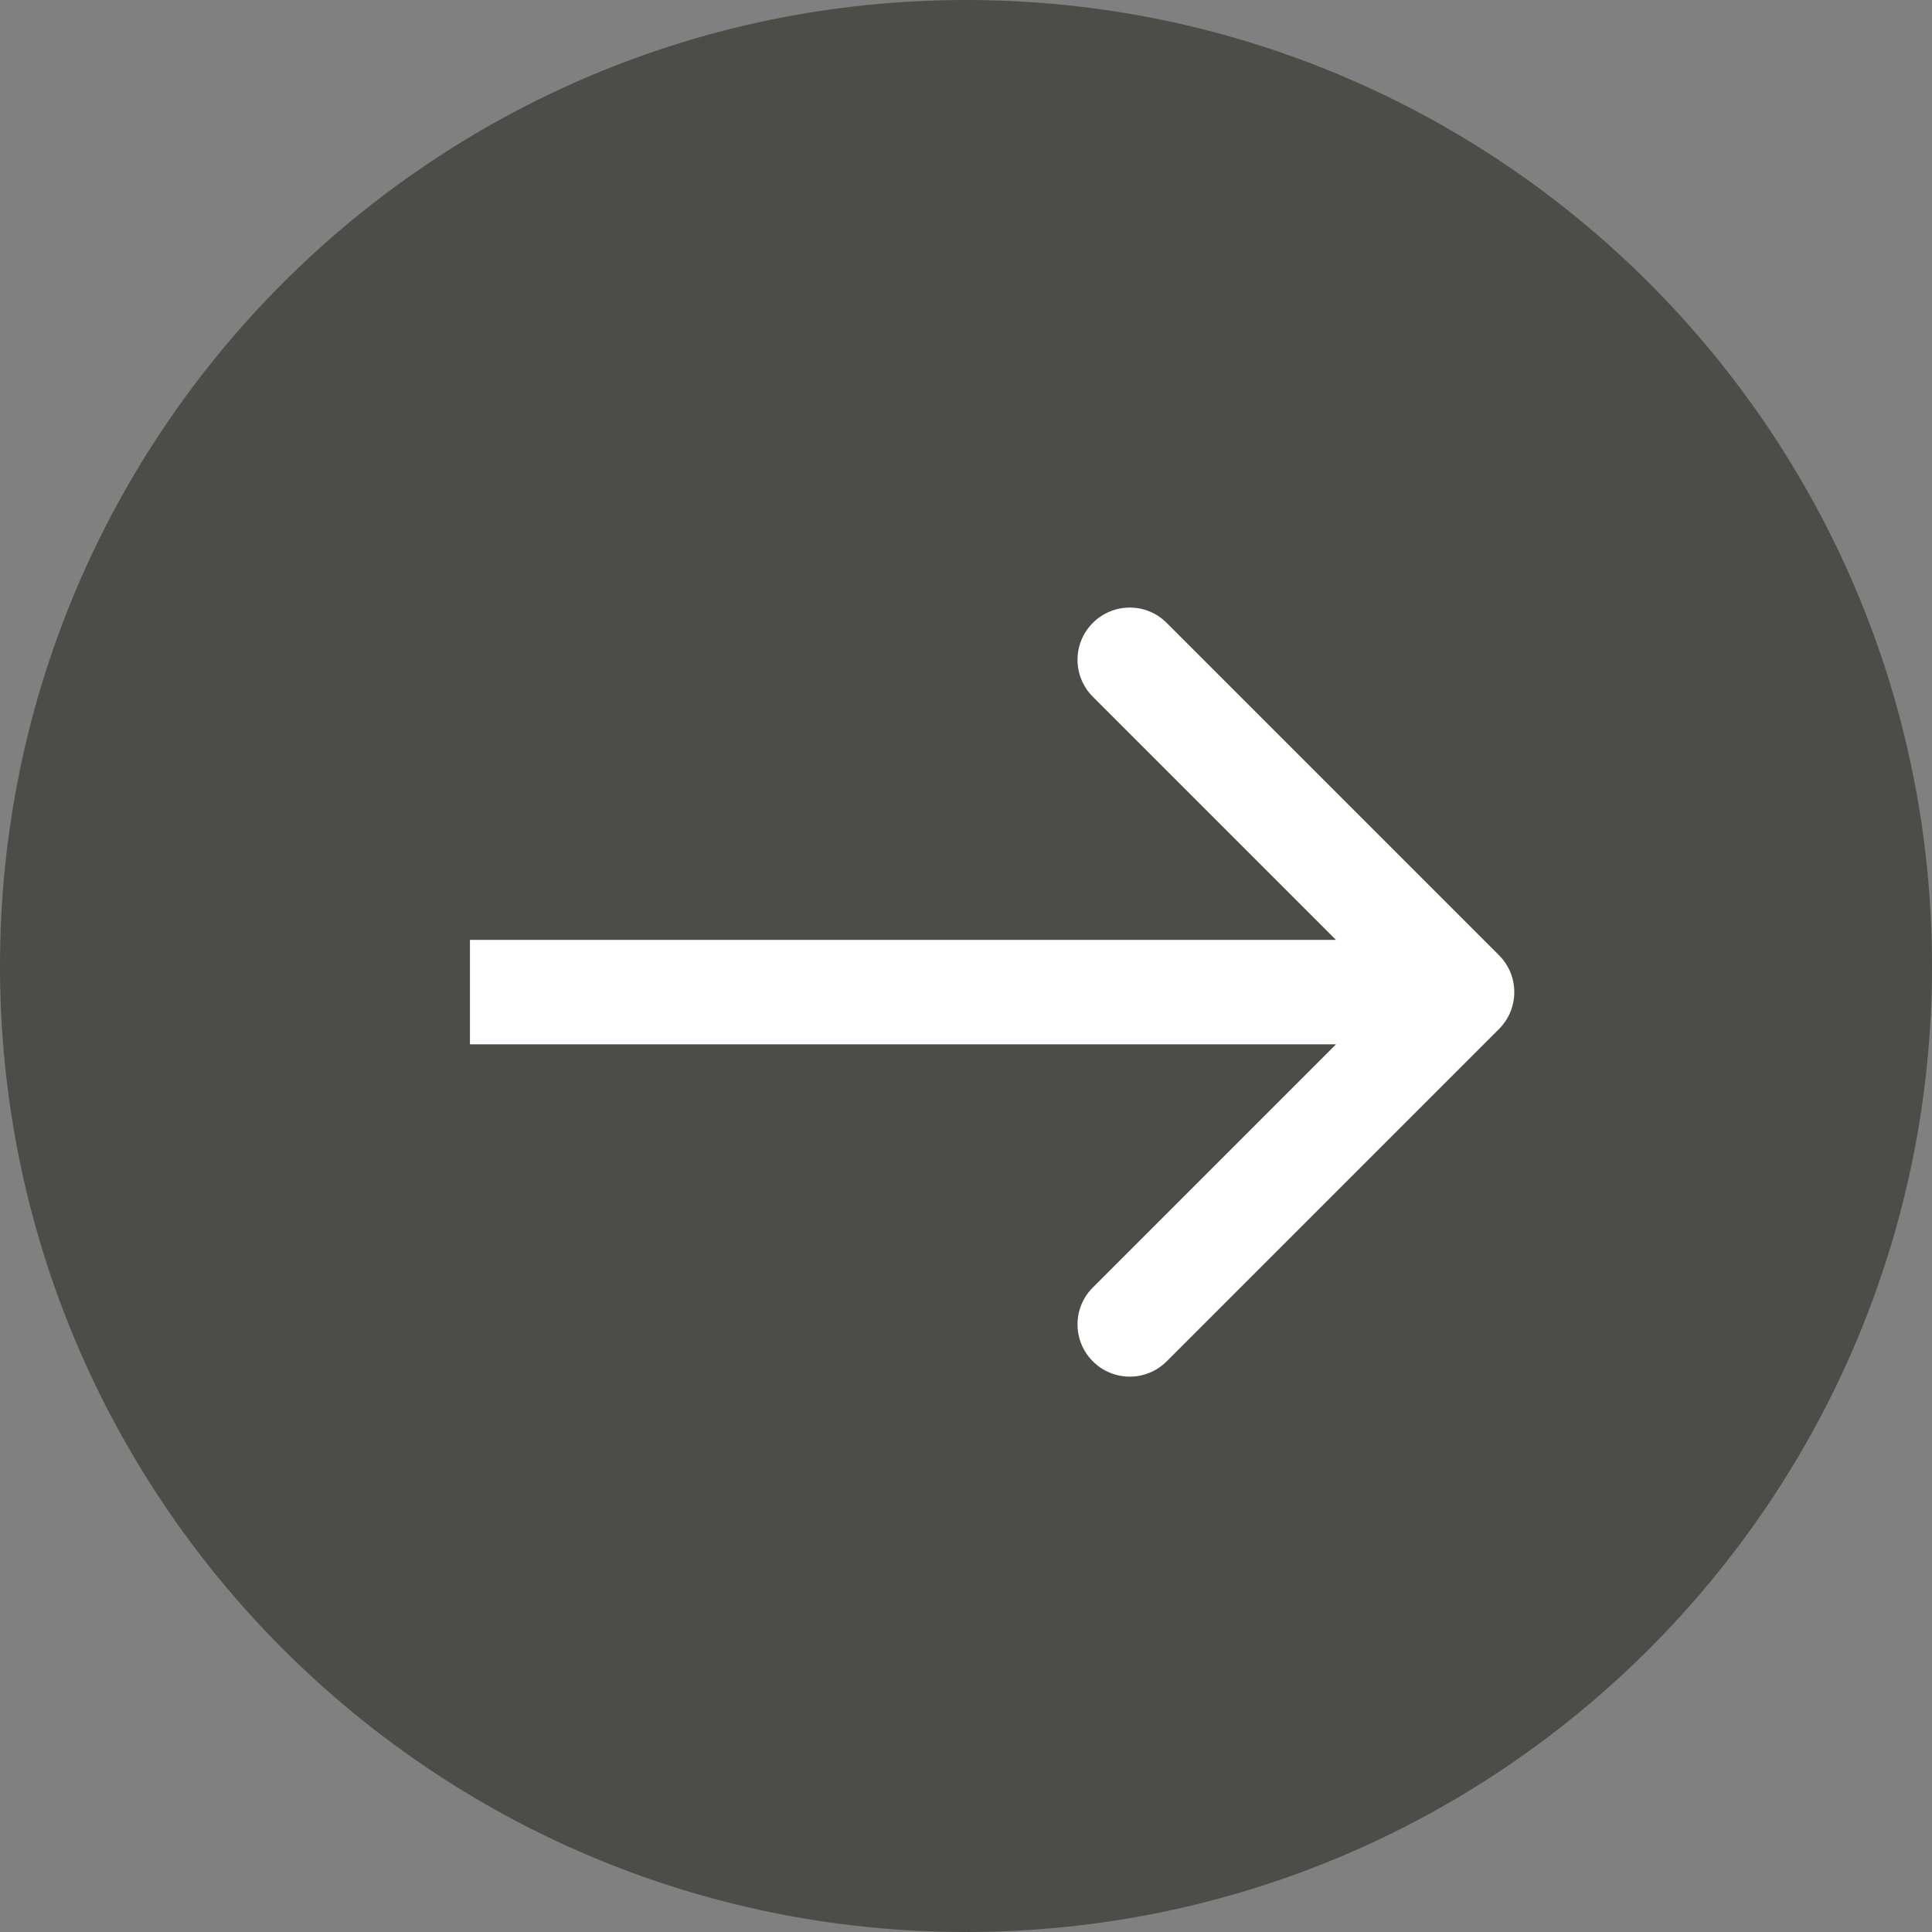
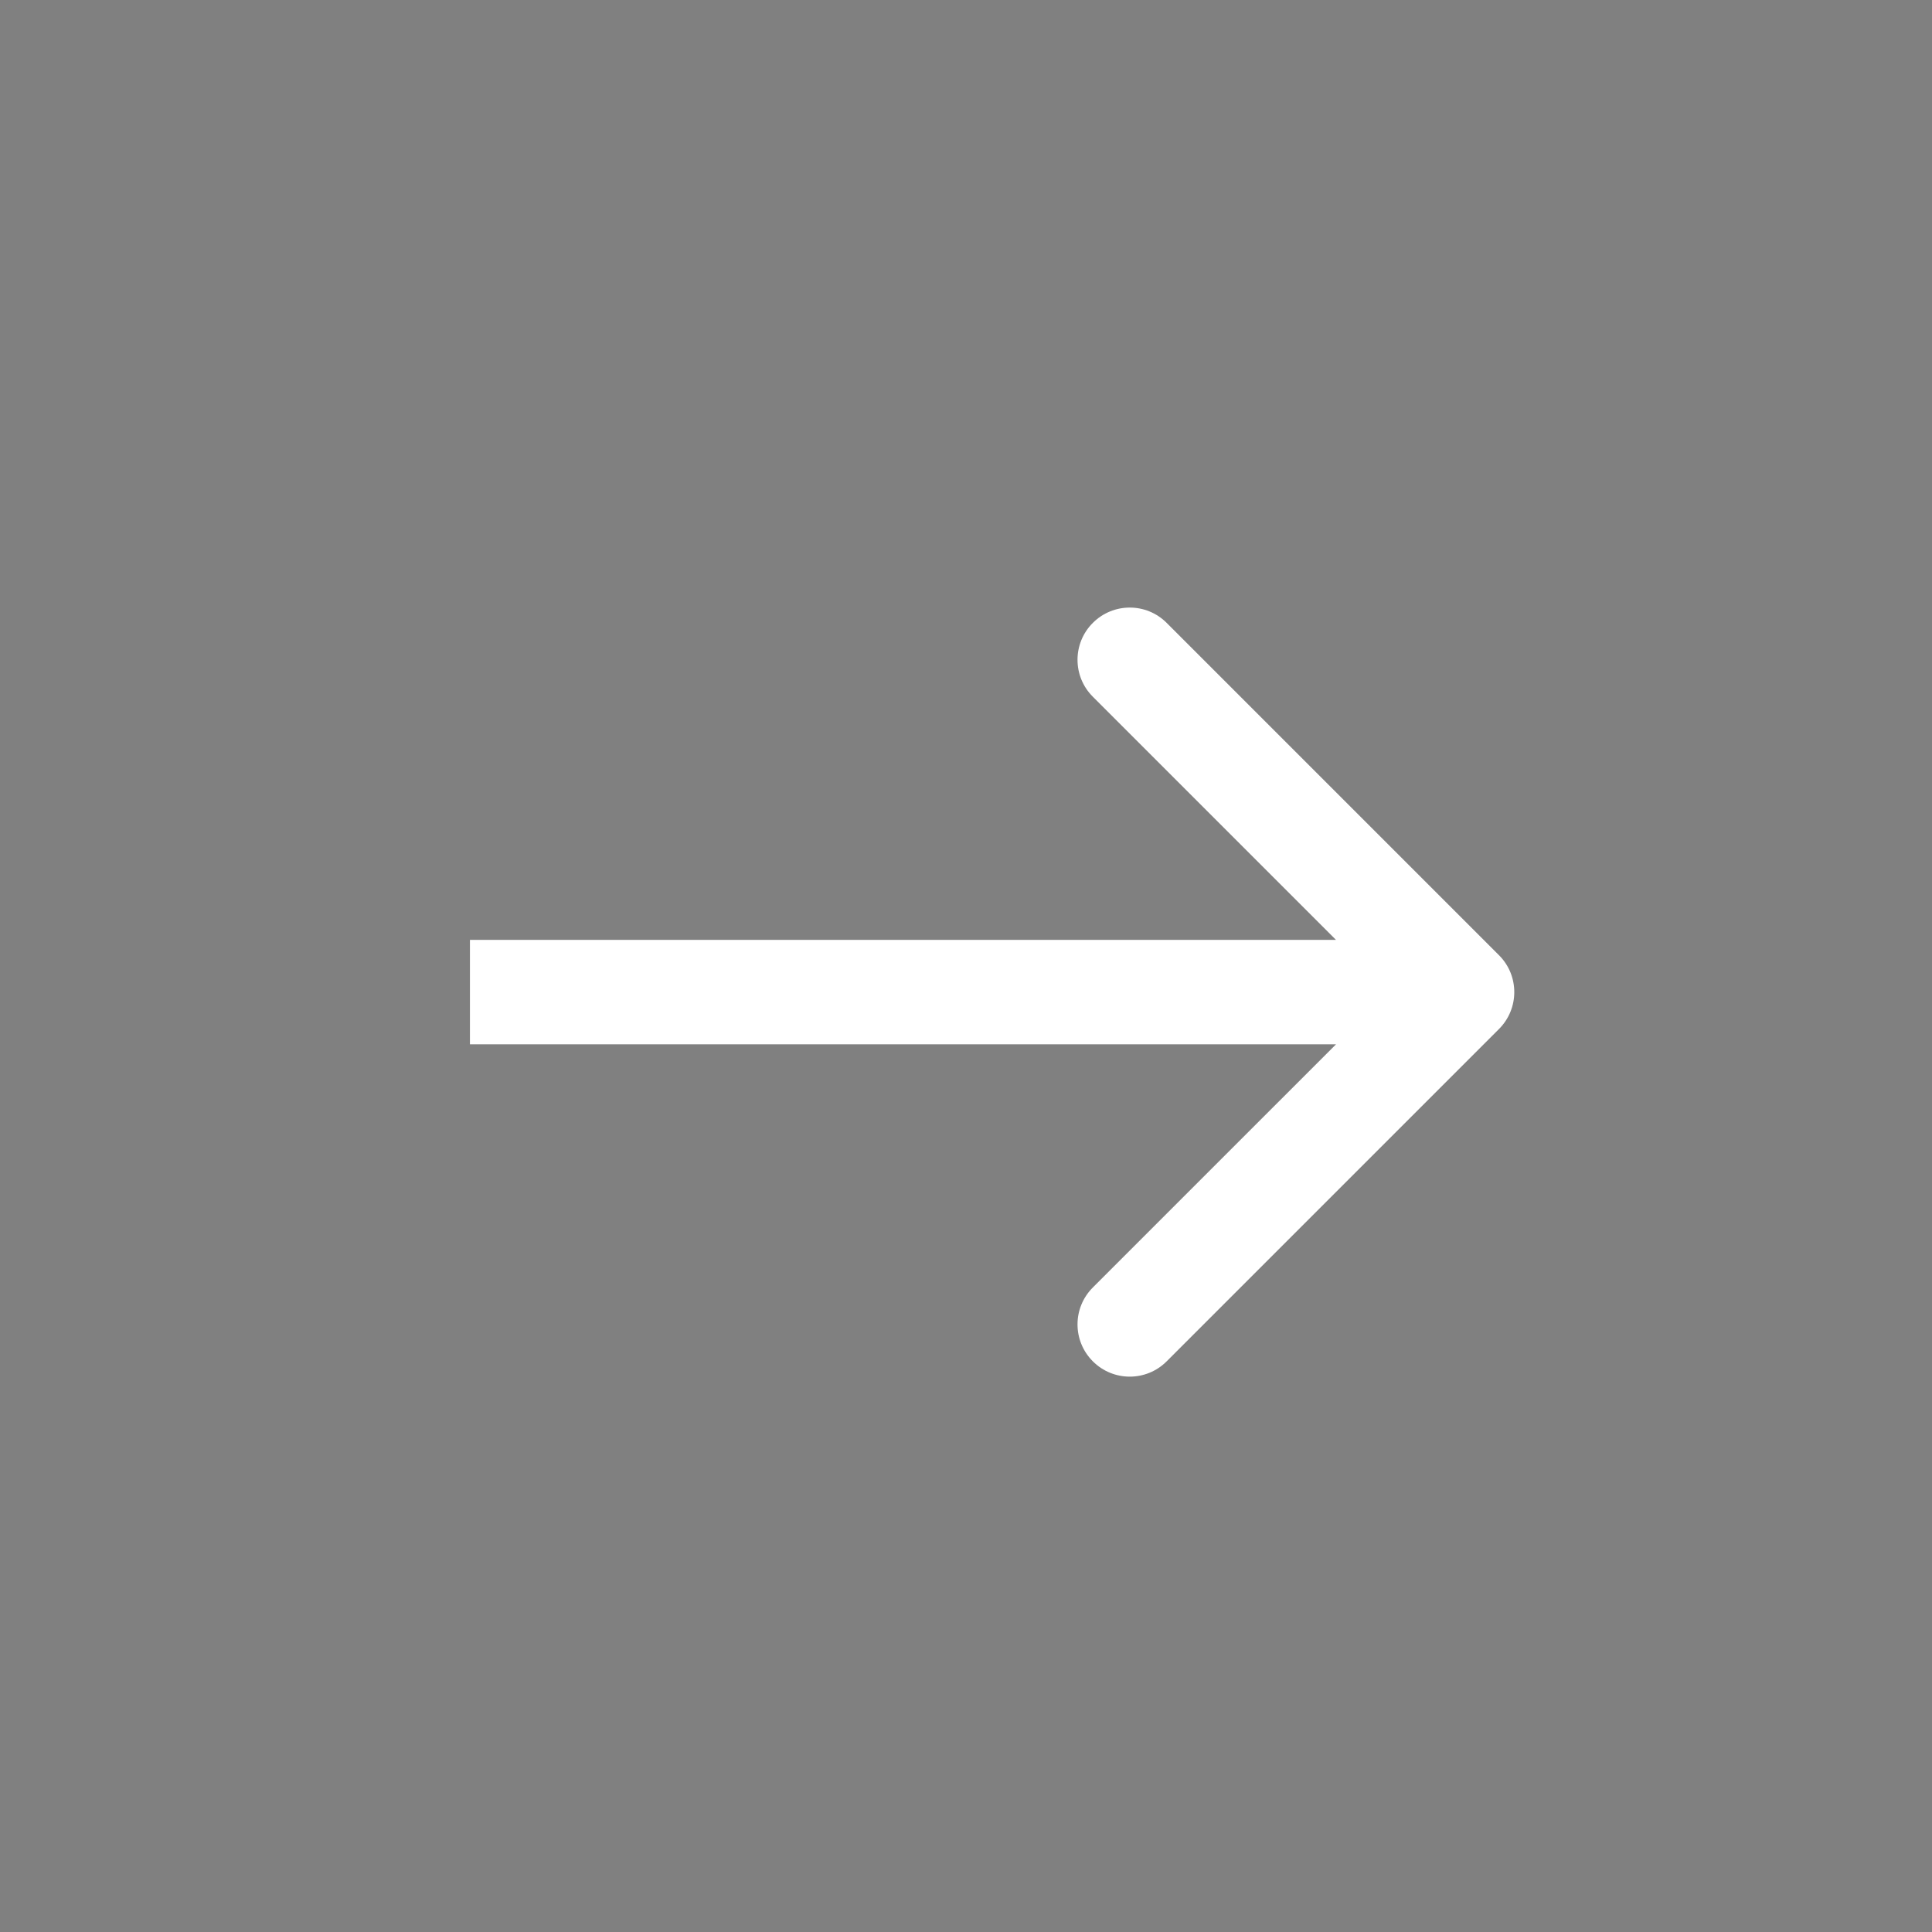
<svg xmlns="http://www.w3.org/2000/svg" width="37" height="37" viewBox="0 0 37 37" fill="none">
  <rect x="0" y="0" width="37" height="37" fill="#808080" stroke="none" />
  <g clip-path="url(#clip0_243_6)">
-     <path d="M18.5 37C28.717 37 37 28.717 37 18.5C37 8.283 28.717 0 18.5 0C8.283 0 0 8.283 0 18.5C0 28.717 8.283 37 18.5 37Z" fill="#4C4C48" />
    <path d="M28.707 19.707C29.098 19.317 29.098 18.683 28.707 18.293L22.343 11.929C21.953 11.538 21.32 11.538 20.929 11.929C20.538 12.319 20.538 12.953 20.929 13.343L26.586 19L20.929 24.657C20.538 25.047 20.538 25.68 20.929 26.071C21.32 26.462 21.953 26.462 22.343 26.071L28.707 19.707ZM9 19V20H28V19V18H9V19Z" fill="white" />
  </g>
  <defs>
    <clipPath id="clip0_243_6">
      <rect width="37" height="37" fill="white" />
    </clipPath>
  </defs>
</svg>